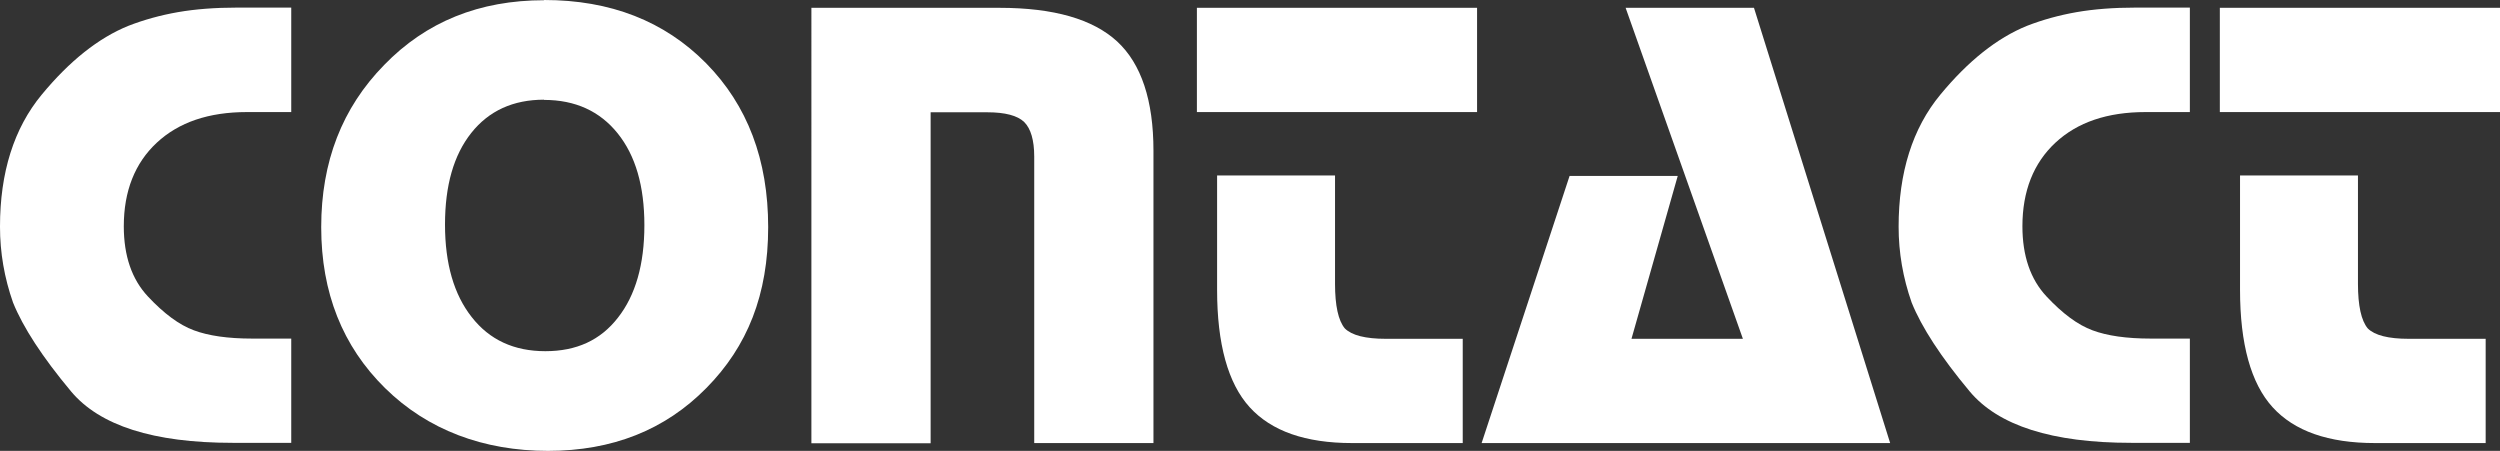
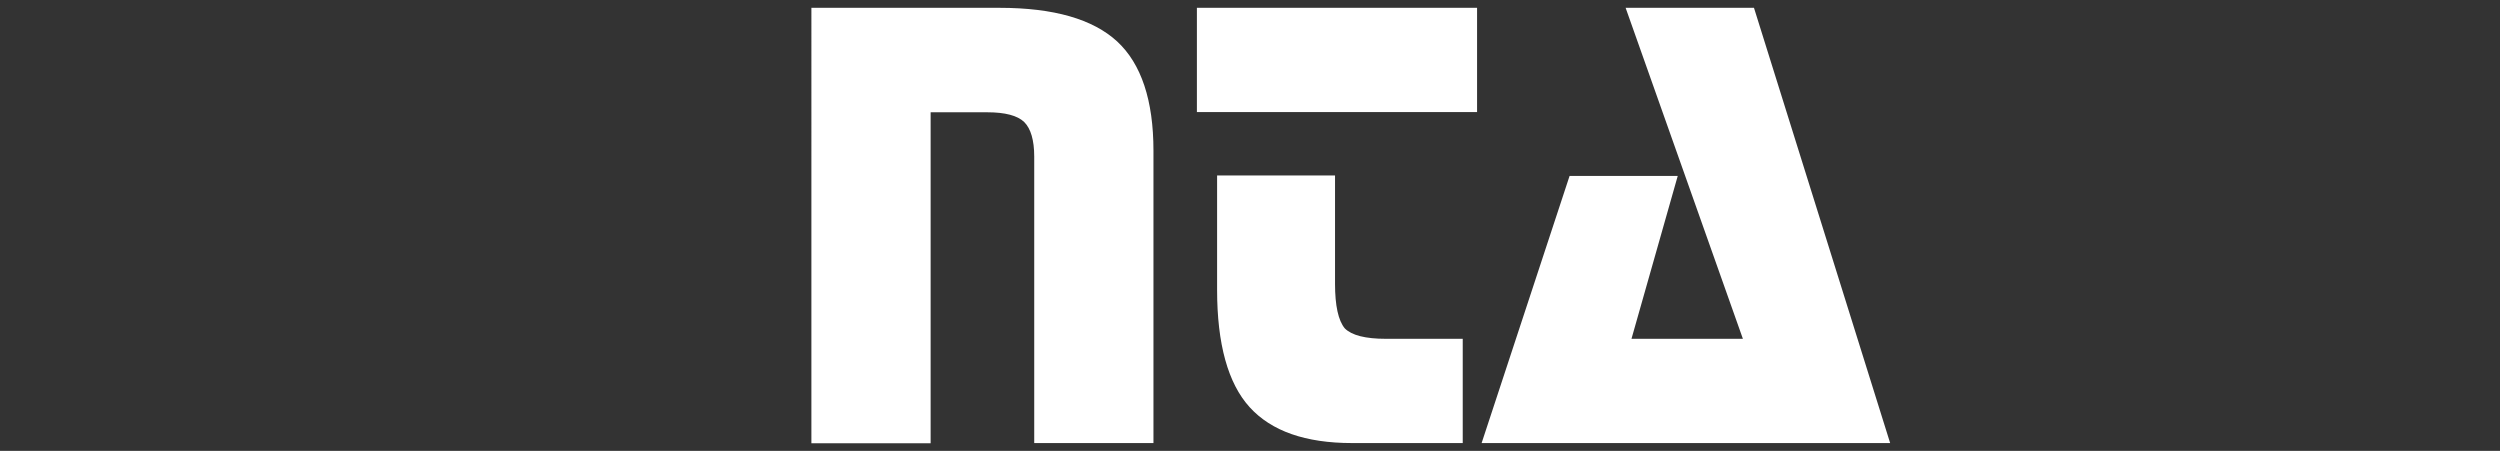
<svg xmlns="http://www.w3.org/2000/svg" id="_レイヤー_2" viewBox="0 0 115.11 20.76">
  <rect x="0" y="0" width="115.11" height="20.76" fill="#333333" stroke="none" />
  <defs>
    <style>.cls-1{fill:#fff;}</style>
  </defs>
  <g id="_レイヤー_1-2">
    <g>
-       <path class="cls-1" d="M13.41,.36V5.16h-2.04c-1.76,0-3.14,.47-4.15,1.41-1.01,.94-1.52,2.23-1.52,3.85,0,1.36,.37,2.44,1.11,3.23,.74,.79,1.44,1.31,2.12,1.56,.67,.25,1.56,.38,2.68,.38h1.8v4.8h-2.7c-3.64,0-6.12-.79-7.44-2.37-1.32-1.58-2.21-2.95-2.67-4.09-.4-1.14-.6-2.3-.6-3.49,0-2.5,.64-4.53,1.92-6.08,1.28-1.55,2.61-2.61,3.99-3.17,.72-.28,1.48-.49,2.28-.63,.8-.14,1.71-.21,2.73-.21h2.49Z" />
-       <path class="cls-1" d="M25.05,0c3.06,0,5.54,.97,7.46,2.91,1.91,1.94,2.86,4.45,2.86,7.55s-.95,5.49-2.85,7.41c-1.9,1.93-4.33,2.89-7.29,2.89s-5.54-.96-7.5-2.89c-1.96-1.93-2.94-4.4-2.94-7.41s.96-5.49,2.9-7.47c1.93-1.99,4.38-2.98,7.37-2.98Zm0,4.59c-1.42,0-2.54,.51-3.35,1.53-.81,1.02-1.21,2.42-1.21,4.22s.41,3.22,1.23,4.26c.82,1.05,1.95,1.57,3.39,1.57s2.54-.51,3.34-1.54c.81-1.03,1.22-2.45,1.22-4.26s-.41-3.21-1.23-4.23-1.95-1.54-3.39-1.54Z" />
      <path class="cls-1" d="M37.35,.36h8.67c2.5,0,4.3,.52,5.42,1.55,1.11,1.03,1.67,2.71,1.67,5.03v13.46h-5.49V7.21c0-.76-.16-1.29-.46-1.59-.31-.3-.88-.45-1.7-.45h-2.61v15.24h-5.49V.36Z" />
      <path class="cls-1" d="M68.01,.36V5.16h-12.9V.36h12.9Zm-6.54,7.71v5c0,1,.15,1.69,.45,2.05,.32,.32,.95,.48,1.89,.48h3.54v4.8h-5.1c-2.14,0-3.71-.55-4.71-1.65-1-1.1-1.5-2.91-1.5-5.41v-5.26h5.43Z" />
      <path class="cls-1" d="M80.76,.36l6.27,20.04h-18.81l4.05-12.3h4.98l-2.13,7.5h5.13L74.85,.36h5.91Z" />
-       <path class="cls-1" d="M100.83,.36V5.16h-2.04c-1.76,0-3.14,.47-4.15,1.41-1.01,.94-1.52,2.23-1.52,3.85,0,1.36,.37,2.44,1.11,3.23,.74,.79,1.44,1.31,2.12,1.56,.67,.25,1.56,.38,2.68,.38h1.8v4.8h-2.7c-3.64,0-6.12-.79-7.44-2.37-1.32-1.58-2.21-2.95-2.67-4.09-.4-1.14-.6-2.3-.6-3.49,0-2.5,.64-4.53,1.92-6.08,1.28-1.55,2.61-2.61,3.99-3.17,.72-.28,1.48-.49,2.28-.63,.8-.14,1.71-.21,2.73-.21h2.49Z" />
-       <path class="cls-1" d="M115.11,.36V5.16h-12.9V.36h12.9Zm-6.54,7.71v5c0,1,.15,1.69,.45,2.05,.32,.32,.95,.48,1.89,.48h3.54v4.8h-5.1c-2.14,0-3.71-.55-4.71-1.65-1-1.1-1.5-2.91-1.5-5.41v-5.26h5.43Z" />
    </g>
  </g>
</svg>